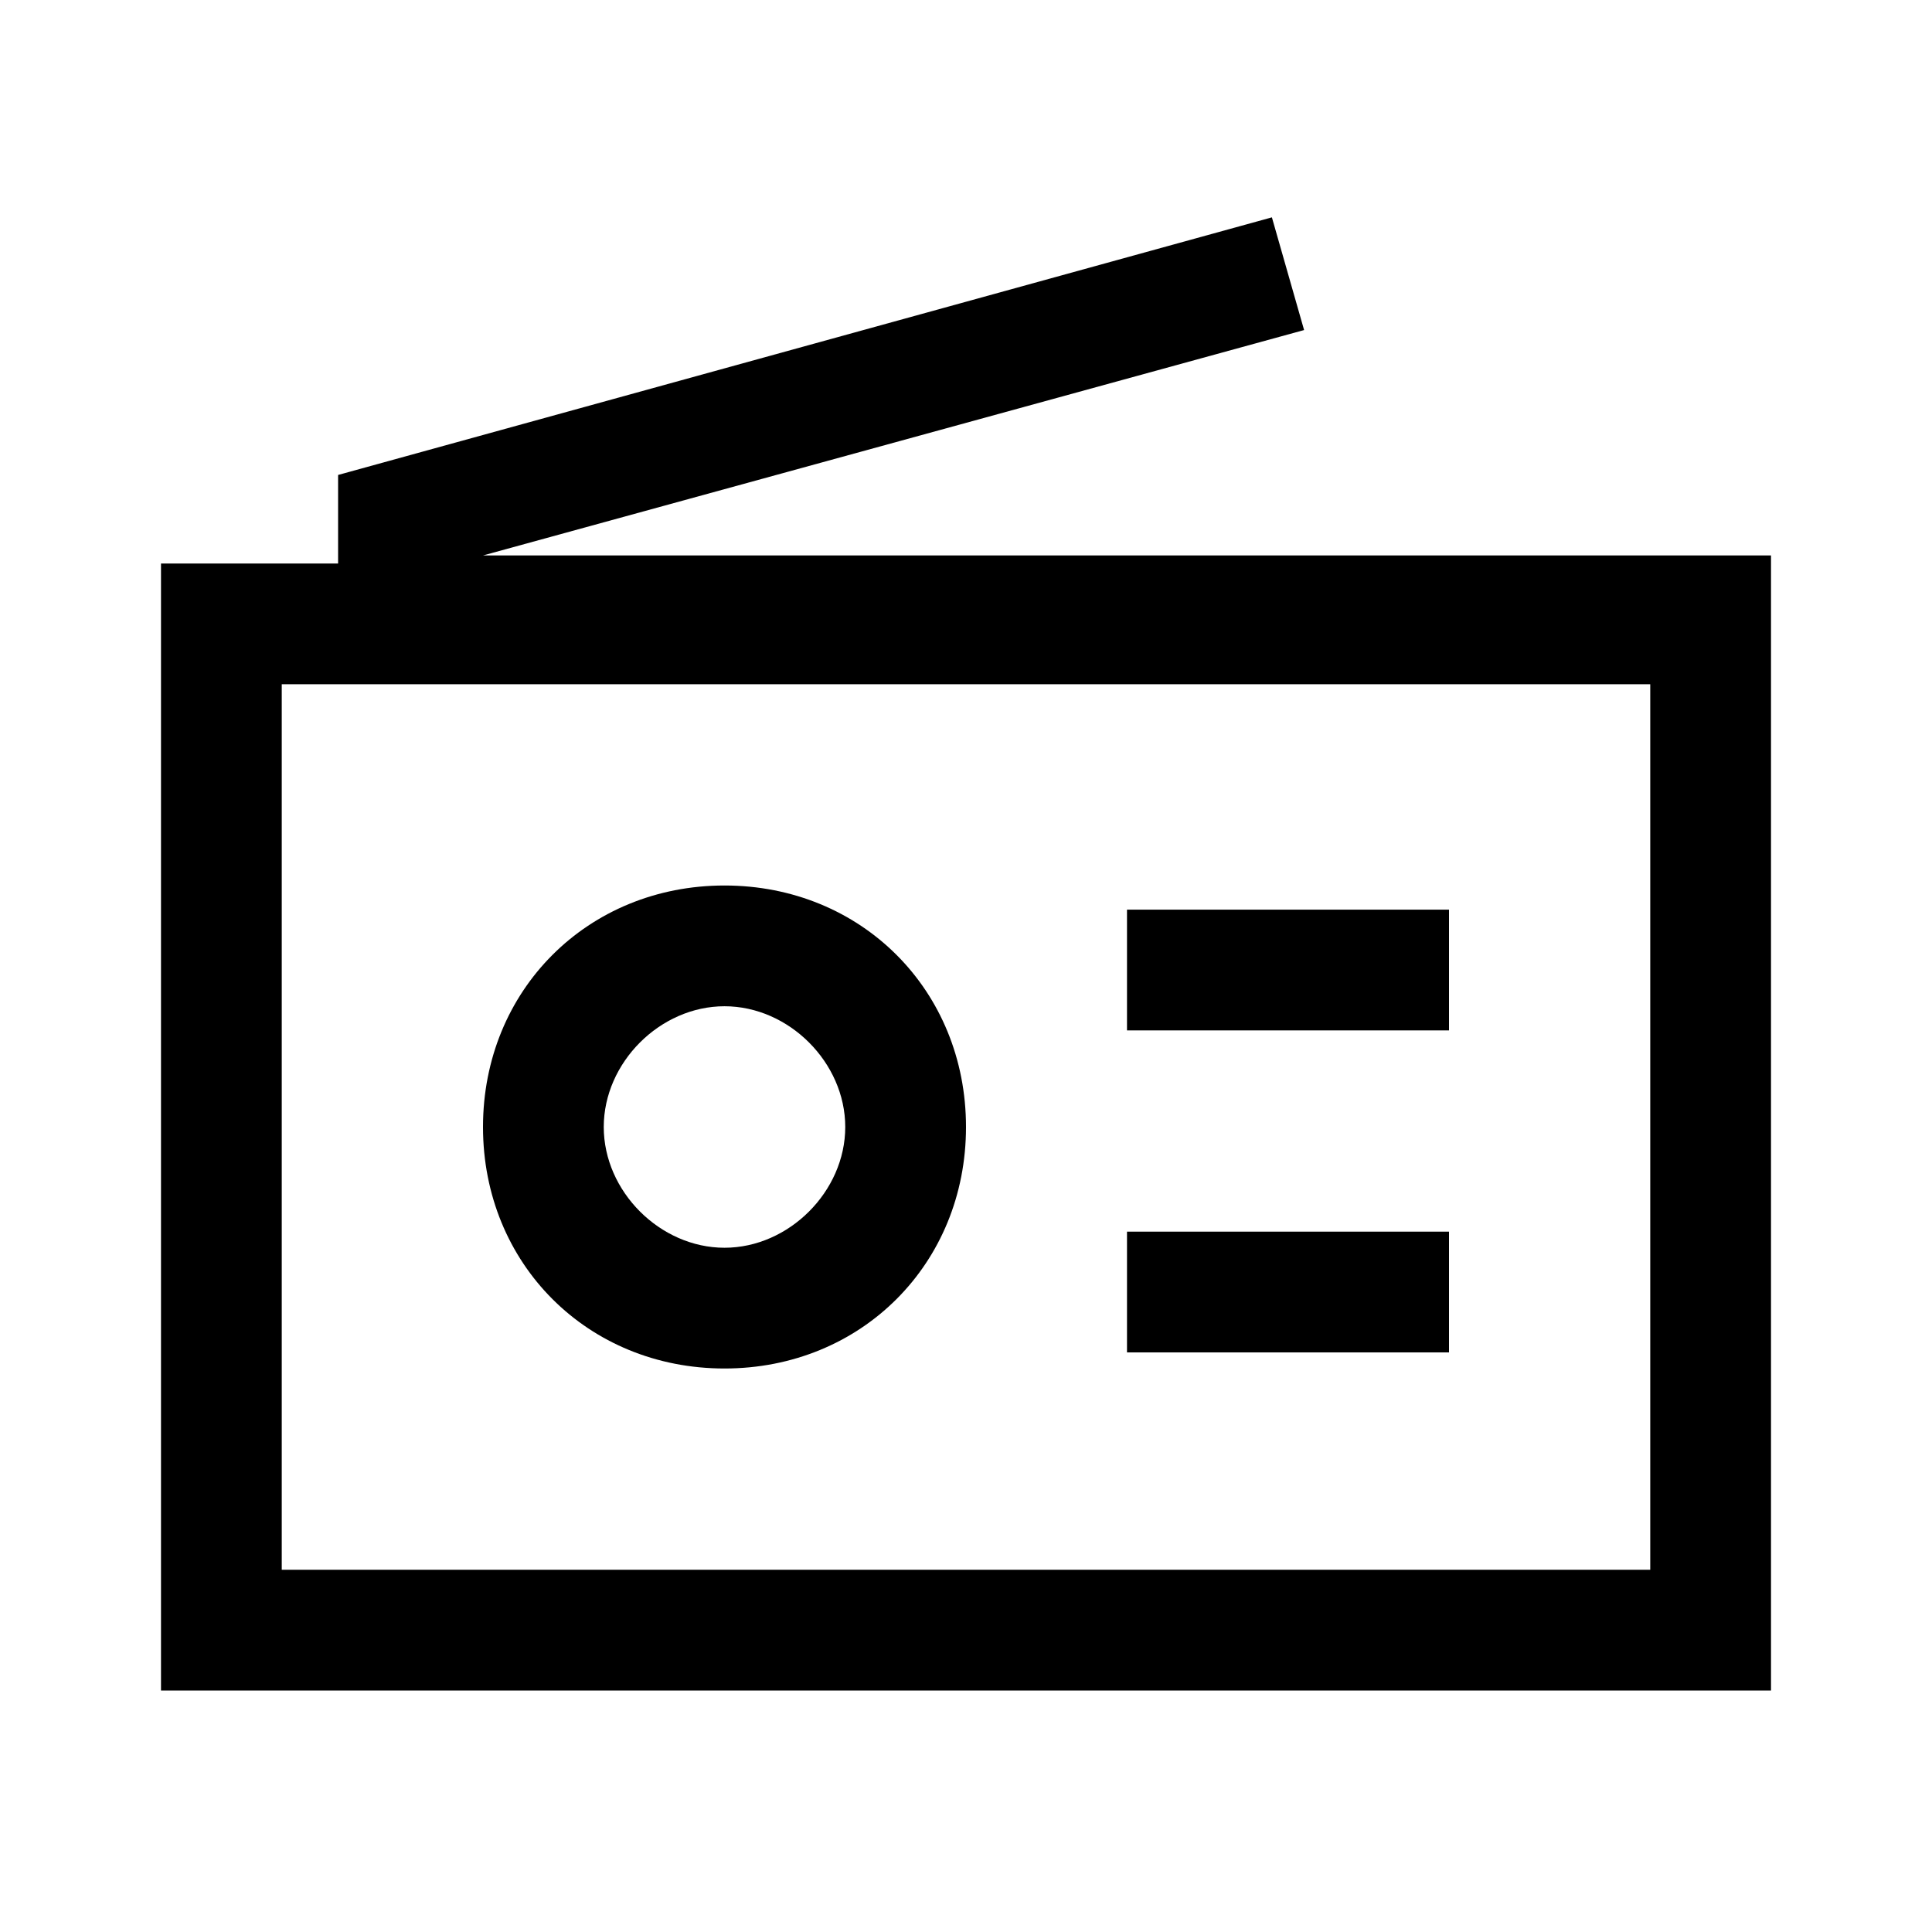
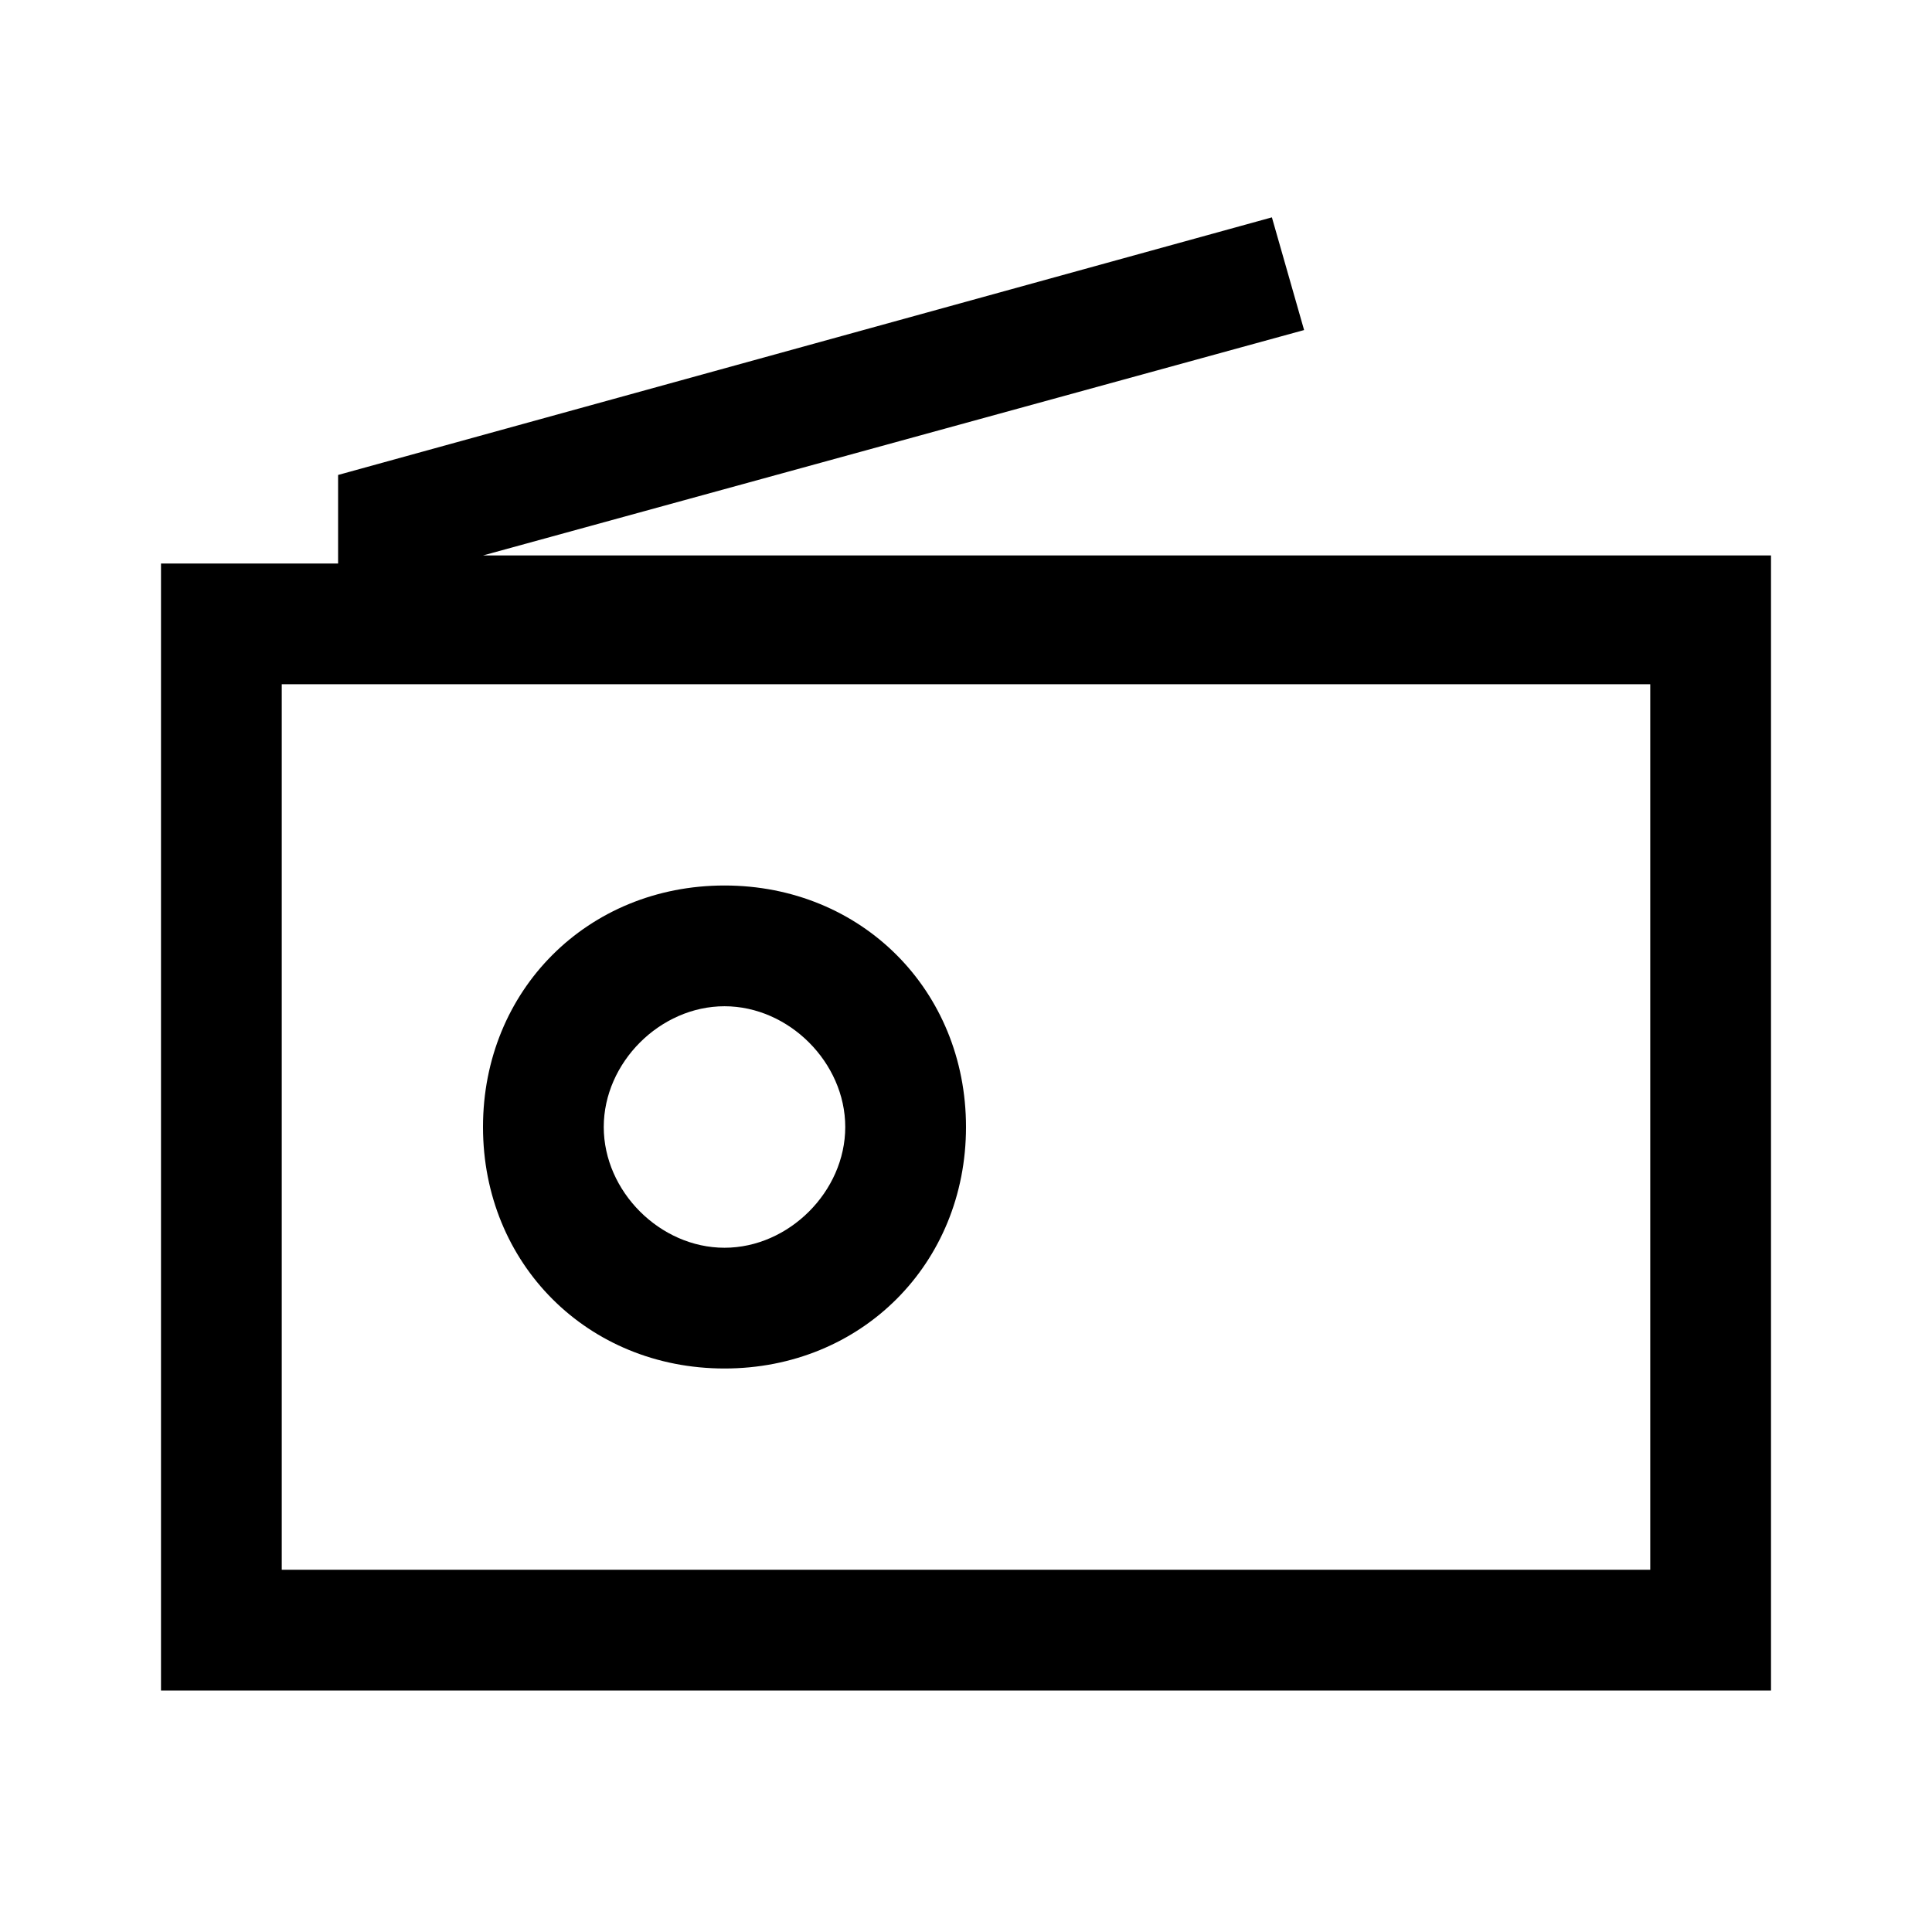
<svg xmlns="http://www.w3.org/2000/svg" id="Layer_2" viewBox="0 0 24 24">
  <g id="_1.5px">
    <g id="radio">
      <rect id="regular_devicesandhardware_radio_background" width="24" height="24" style="fill:none;" />
-       <path id="Vector_478_Stroke_" d="m18,12.8h-4v-1.5h4v1.5Z" />
-       <path id="Vector_479_Stroke_3" d="m18,16.8h-4v-1.5h4v1.5Z" />
      <path id="Ellipse_65_Stroke_" d="m9,17c-1.7,0-3-1.3-3-3s1.3-3,3-3,3,1.3,3,3-1.3,3-3,3Zm0-4.5c-.8,0-1.5.7-1.5,1.5s.7,1.5,1.5,1.5,1.5-.7,1.5-1.5-.7-1.5-1.5-1.5Z" />
      <path id="Union-32" d="m22,21H2V7h2.2v-1.1l11.6-3.2.4,1.4-10.2,2.8h16v14h0ZM3.5,8.5v11h17v-11H3.5Z" />
    </g>
  </g>
</svg>